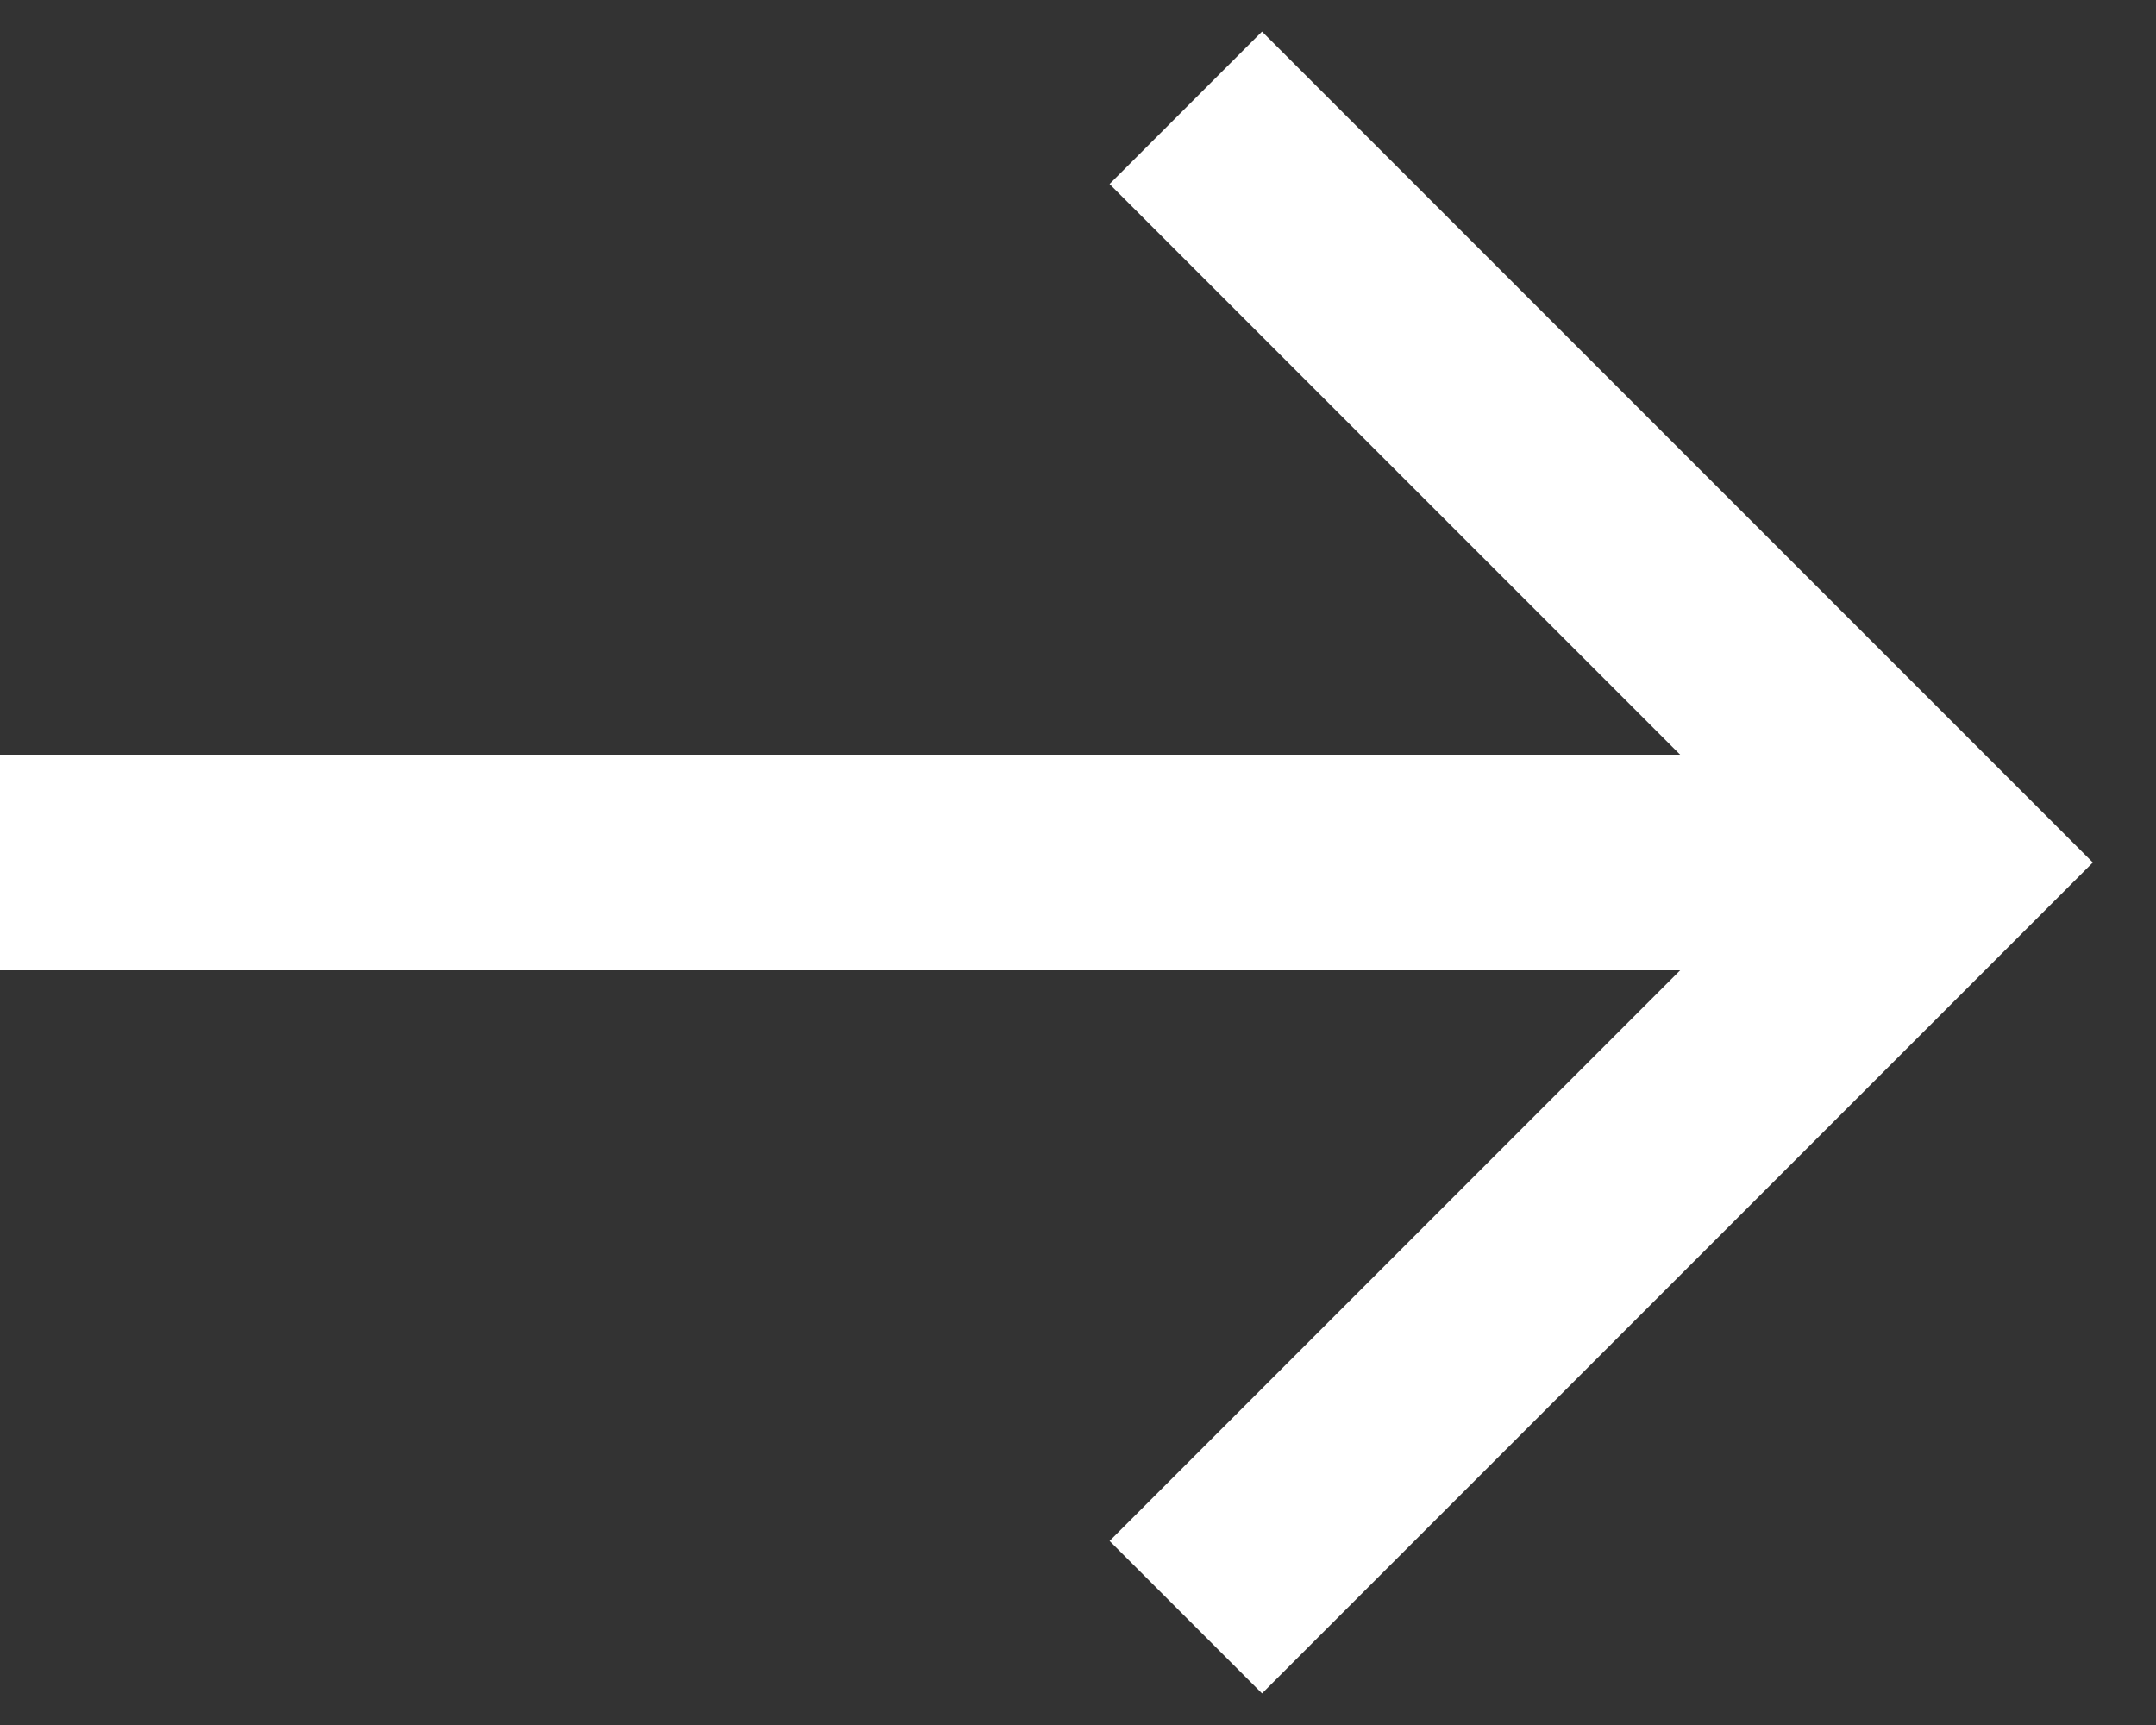
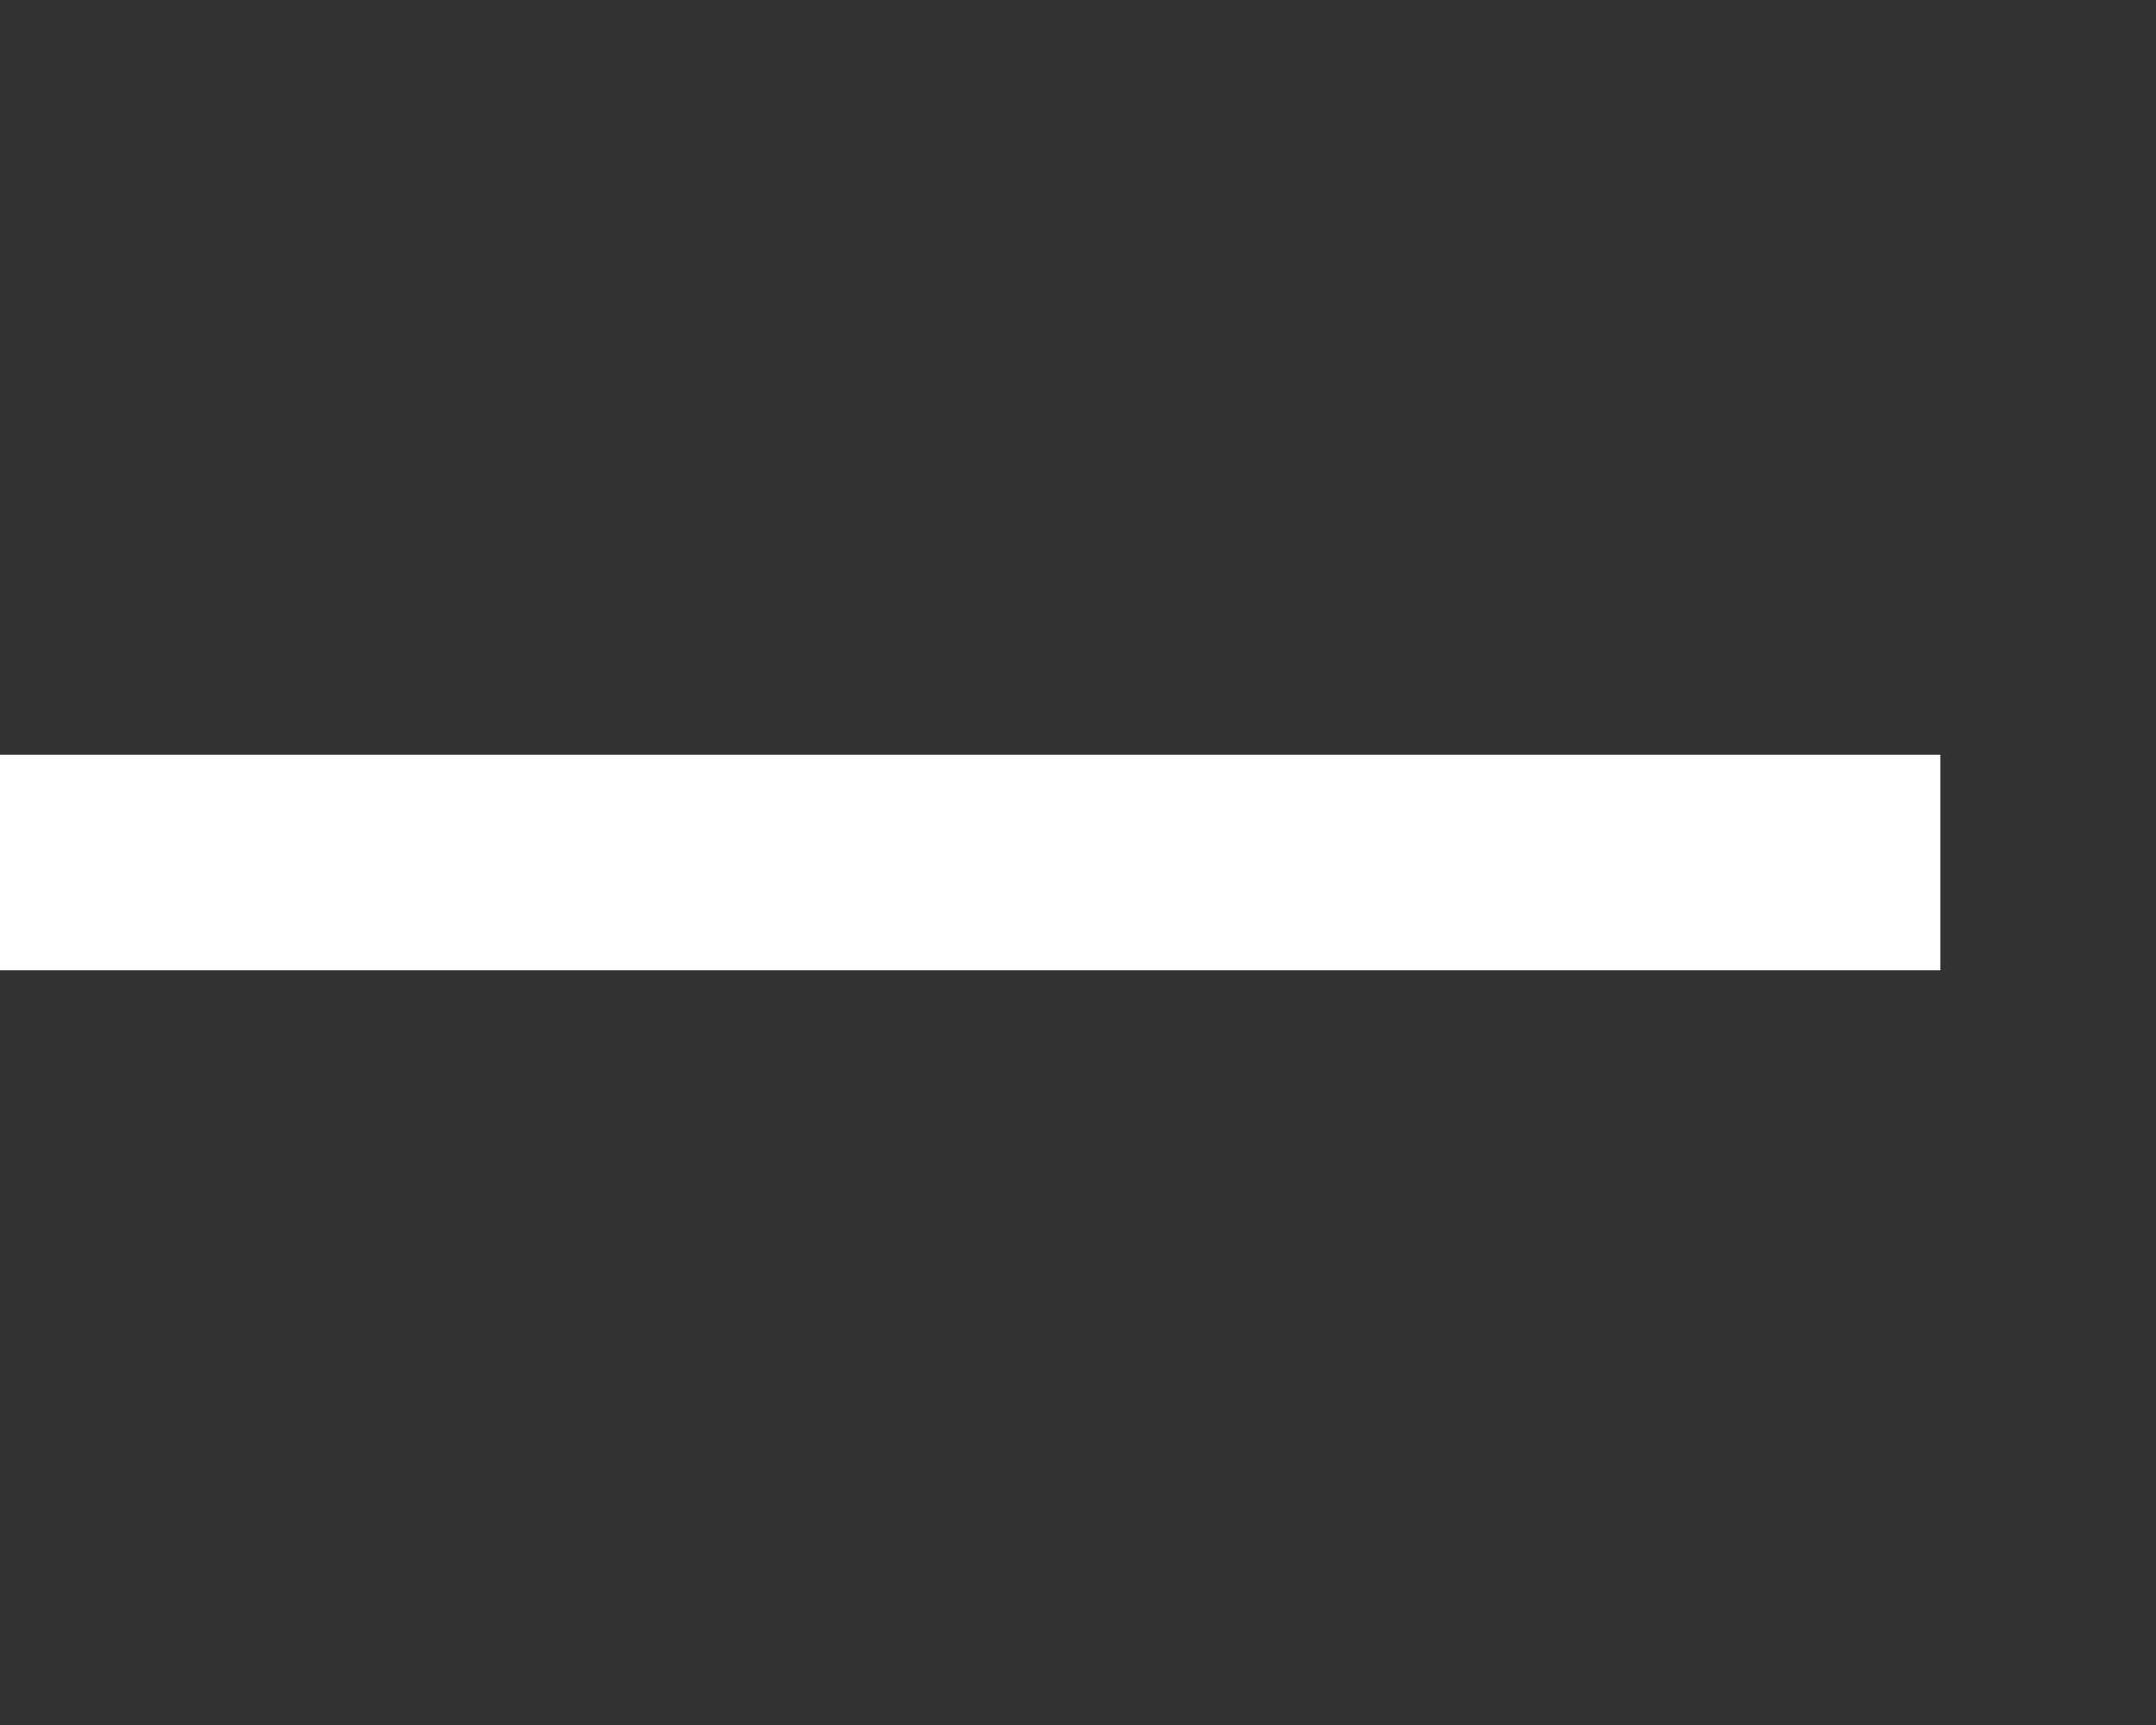
<svg xmlns="http://www.w3.org/2000/svg" width="20" height="16" viewBox="0 0 20 16" fill="none">
  <rect x="0" y="0" width="20" height="16" fill="#333333" stroke="none" />
-   <path d="M11 1L18 8L11 15" stroke="white" stroke-width="2" />
  <rect y="7" width="18" height="2" fill="white" />
</svg>